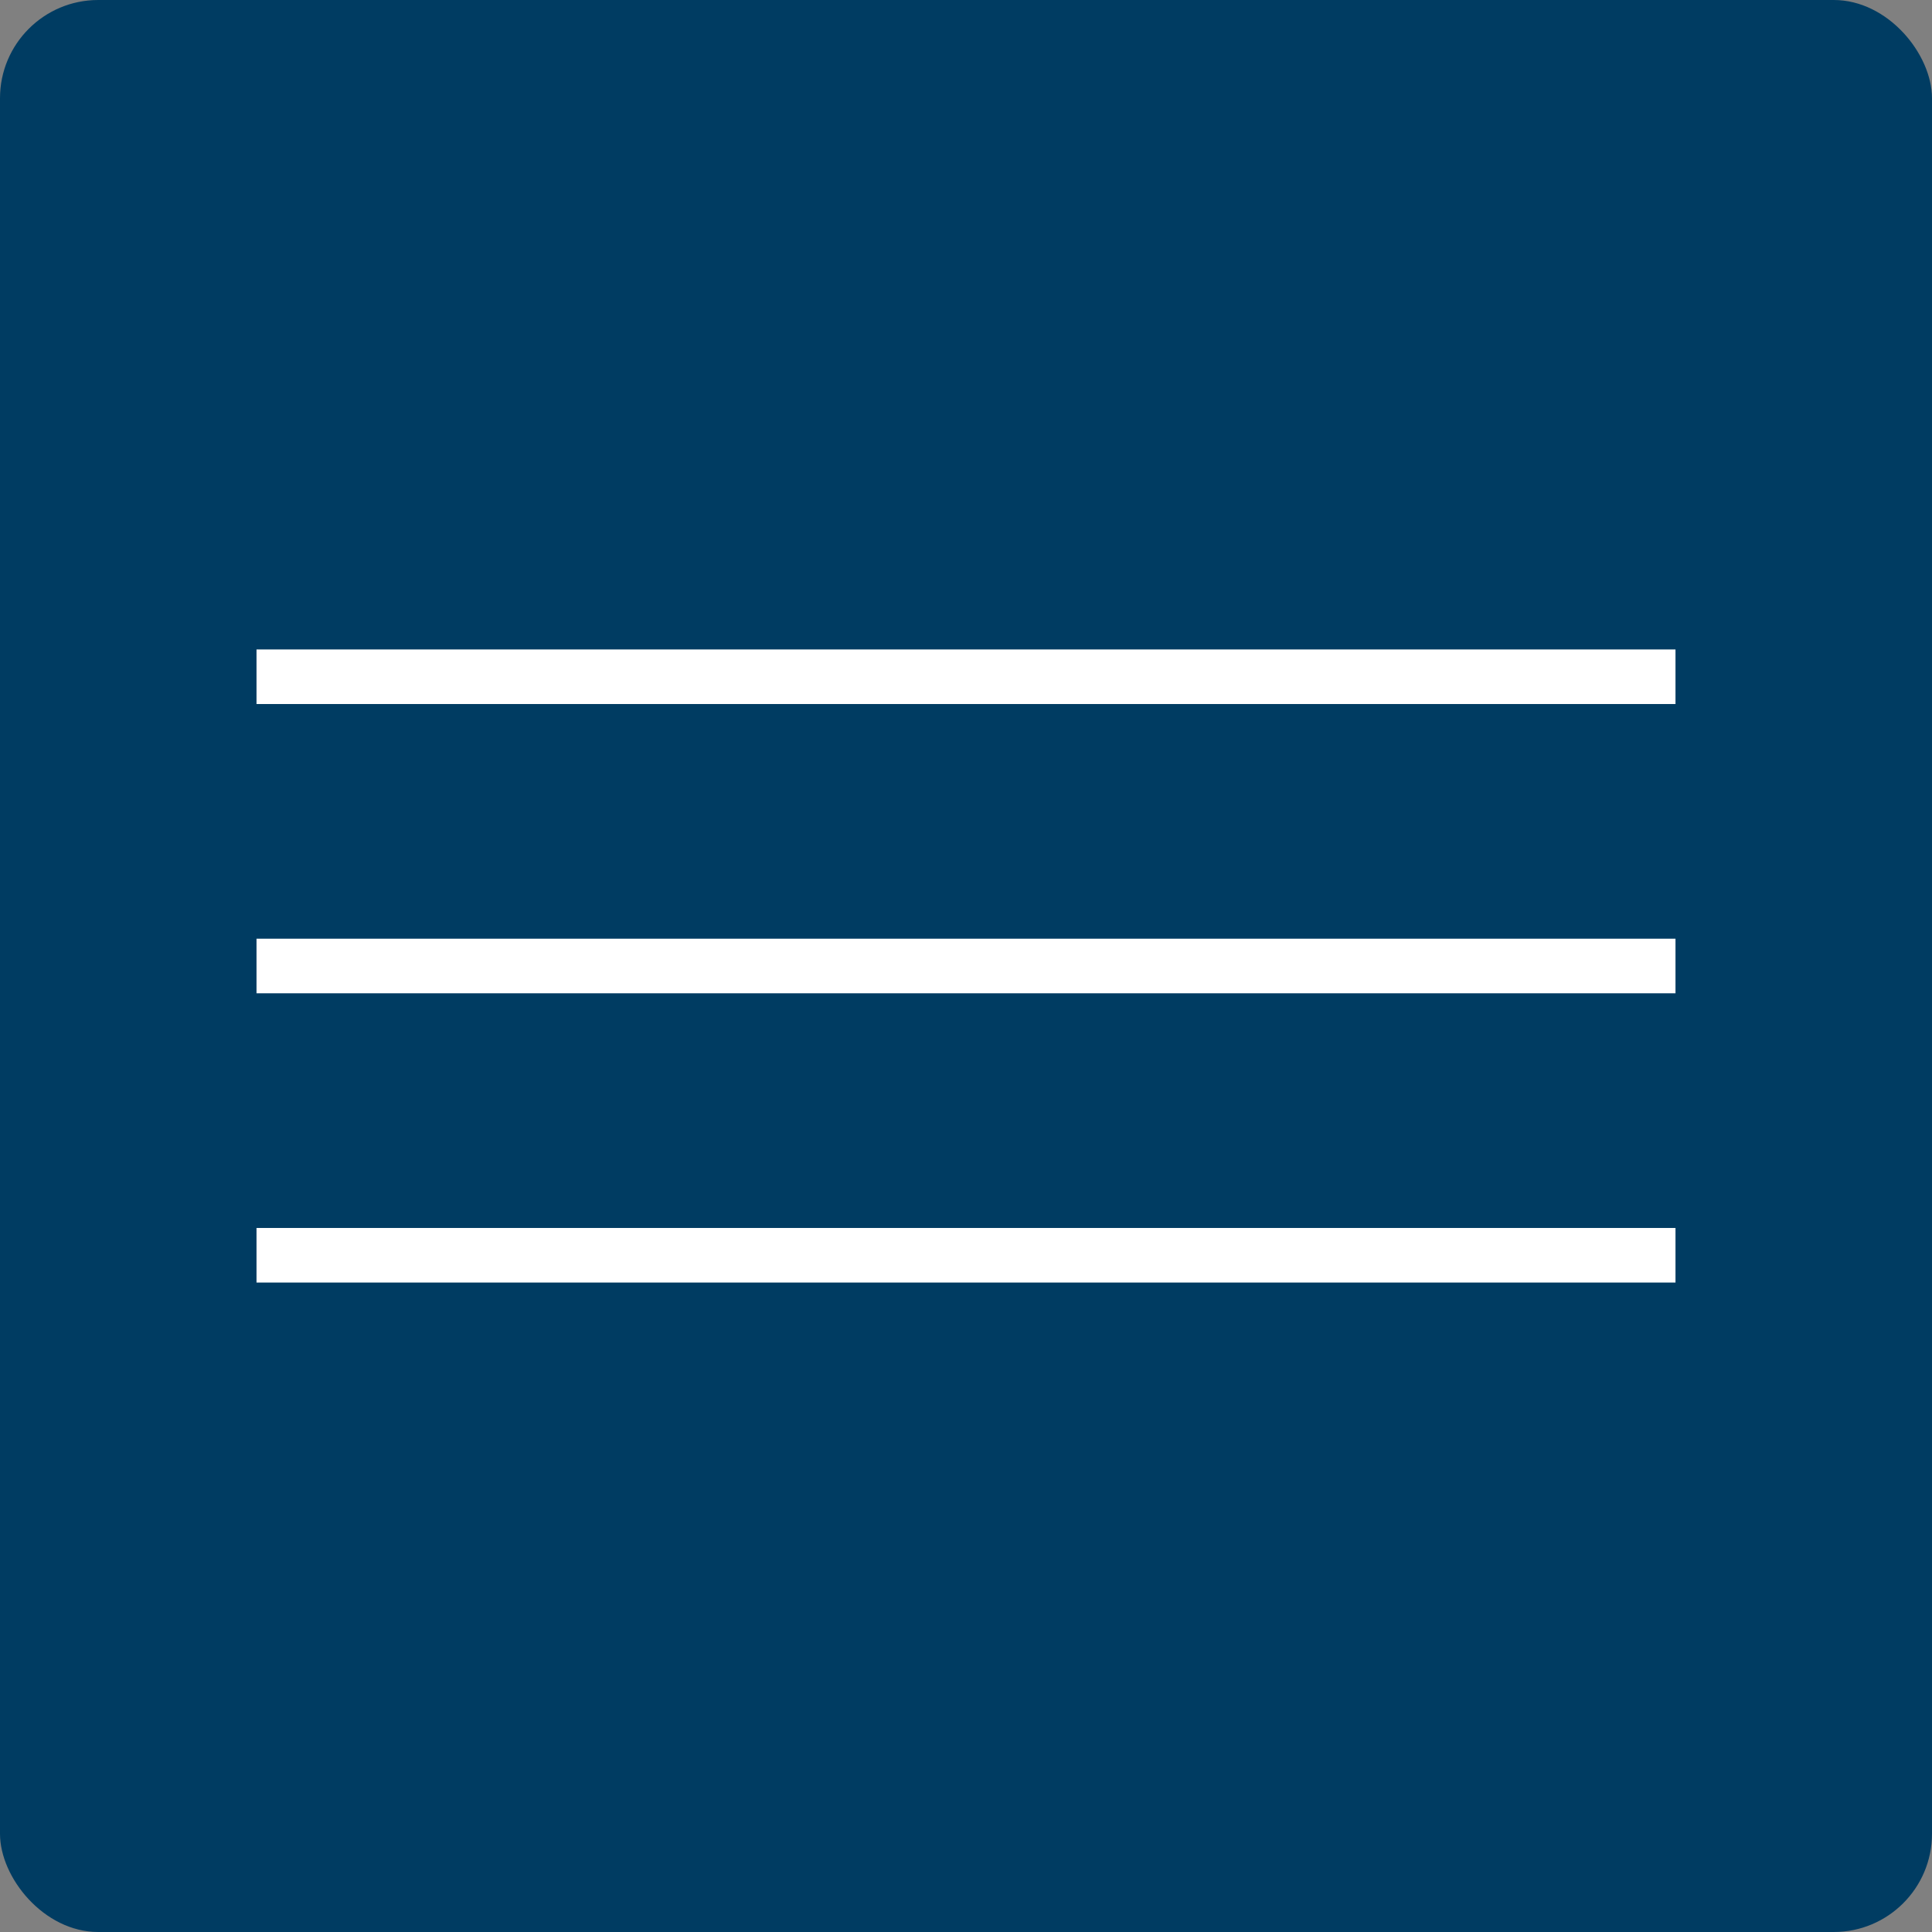
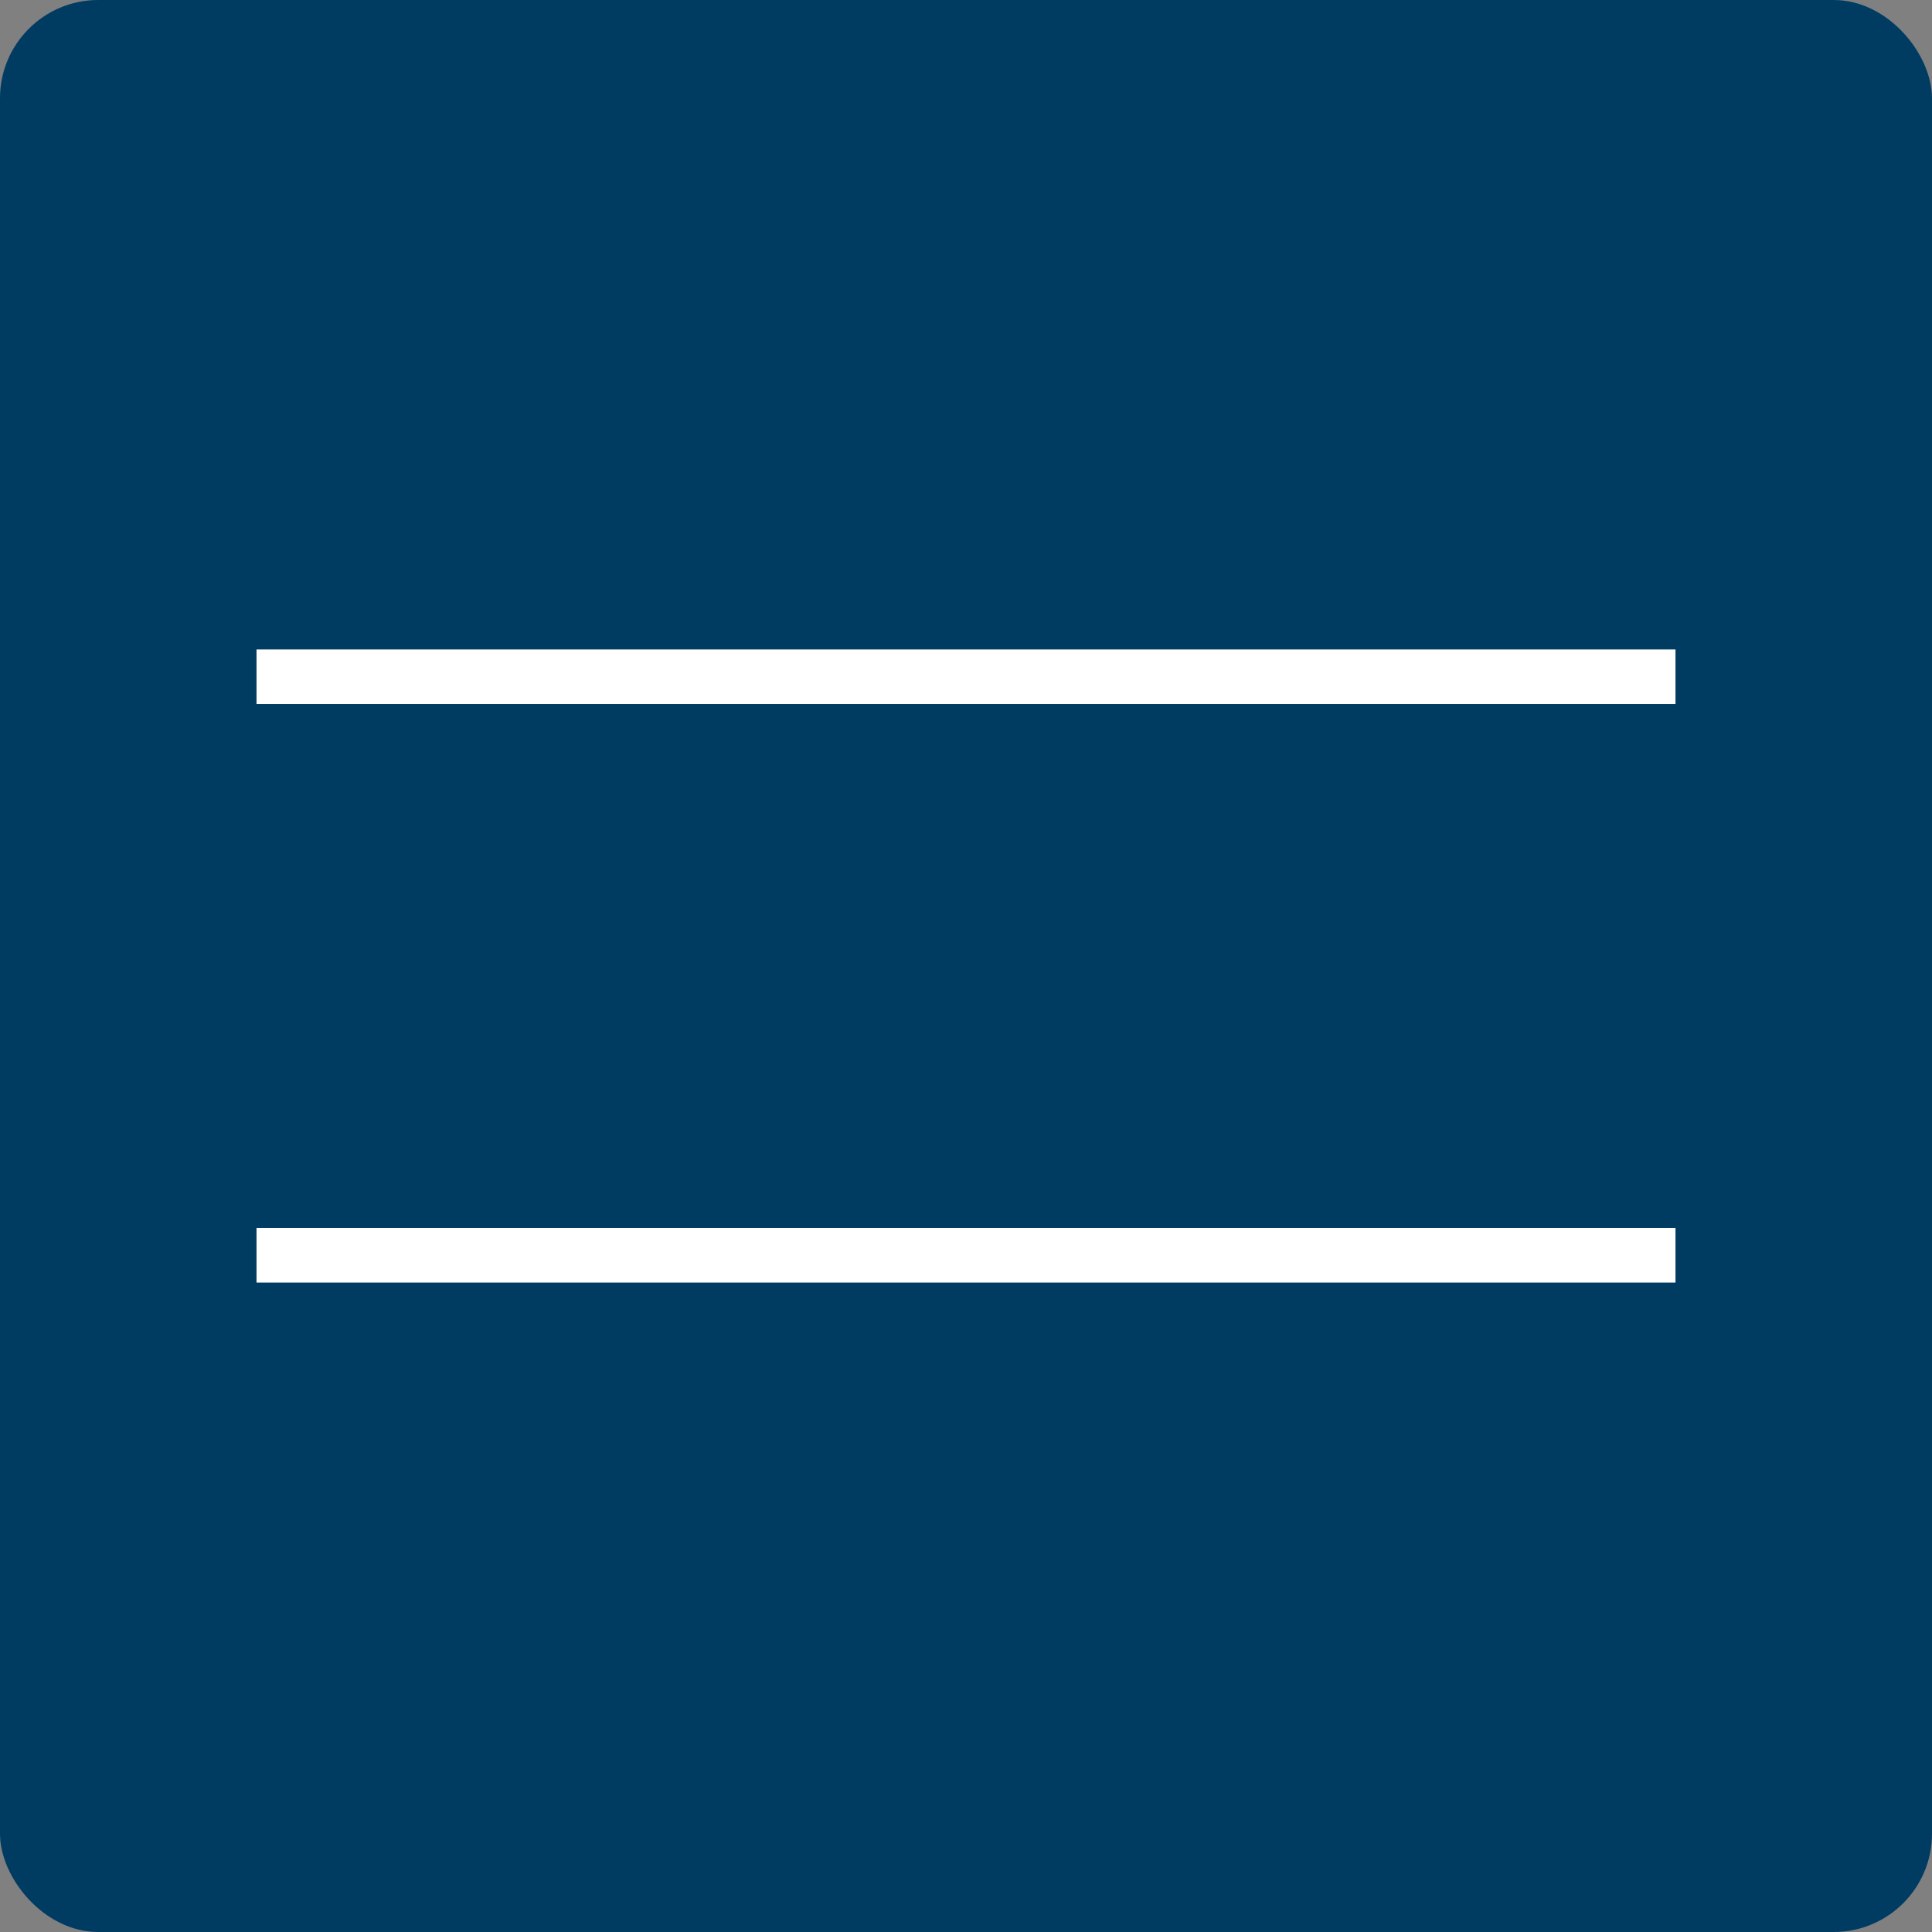
<svg xmlns="http://www.w3.org/2000/svg" width="354" height="354" viewBox="0 0 354 354" fill="none">
  <rect x="0" y="0" width="354" height="354" fill="#808080" stroke="none" />
  <rect width="354" height="354" rx="18" fill="#003C62" />
  <rect x="47" y="119" width="260" height="10" fill="white" />
-   <rect x="47" y="172" width="260" height="10" fill="white" />
  <rect x="47" y="225" width="260" height="10" fill="white" />
</svg>